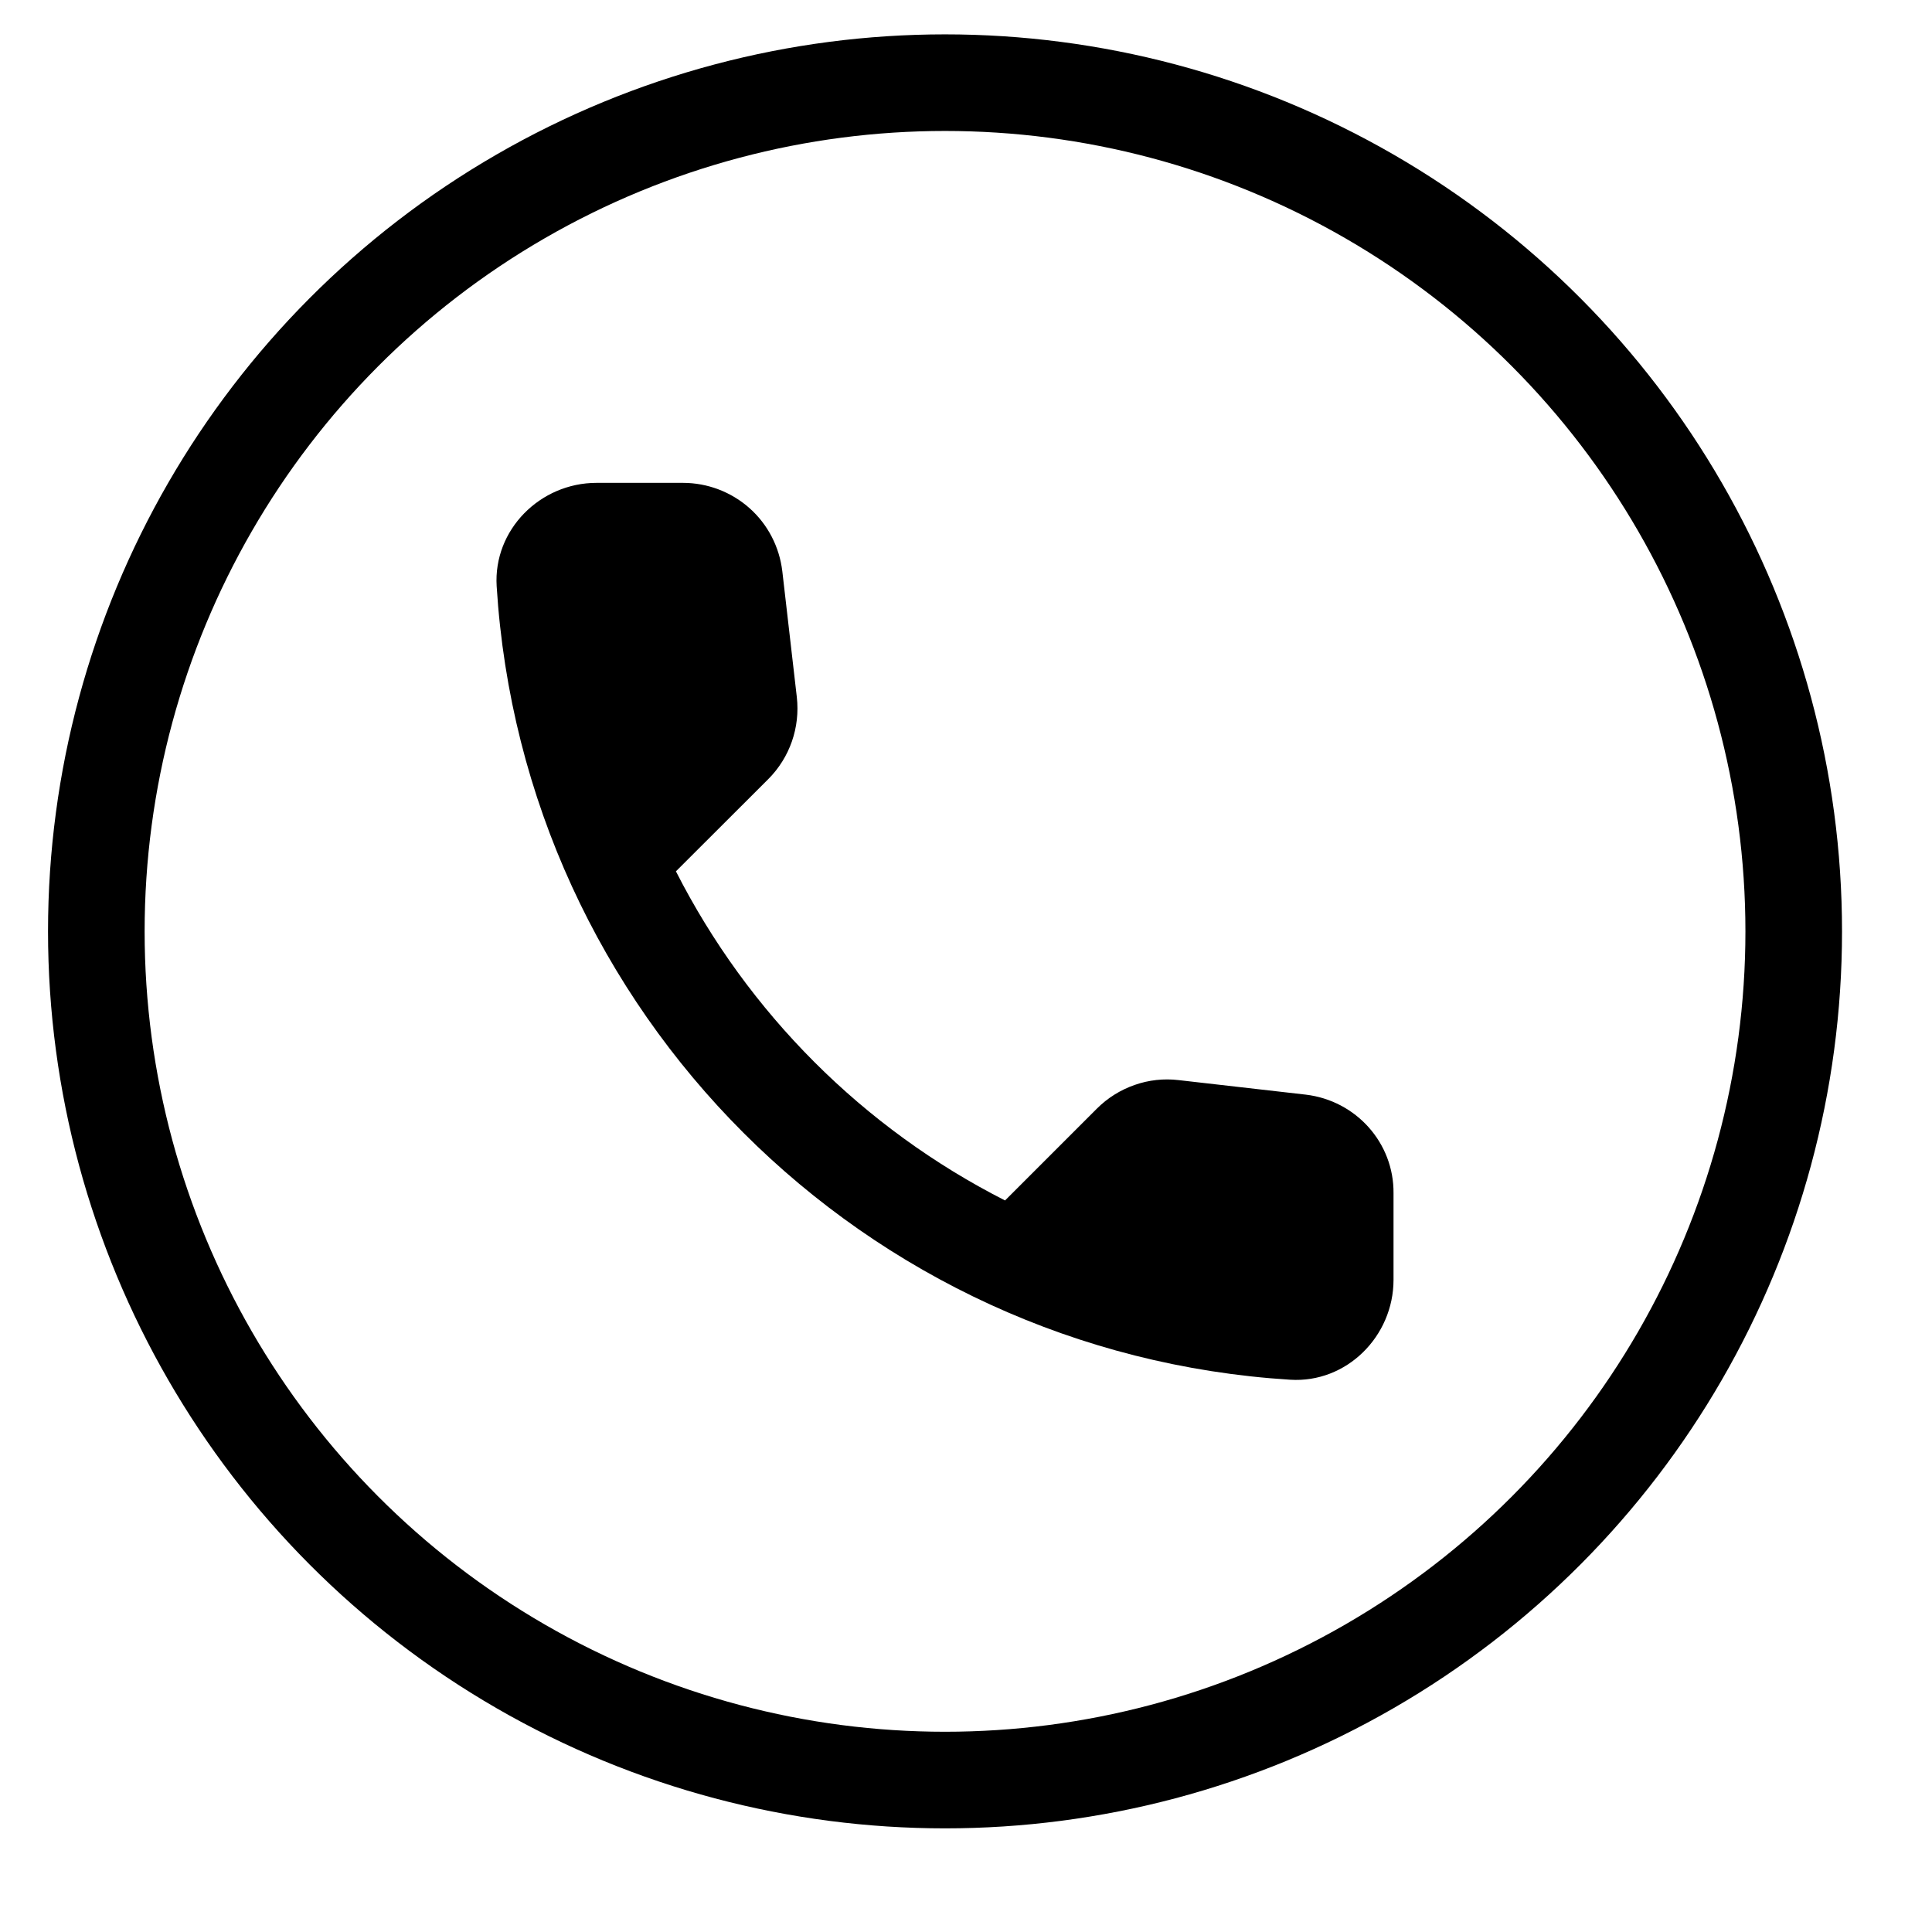
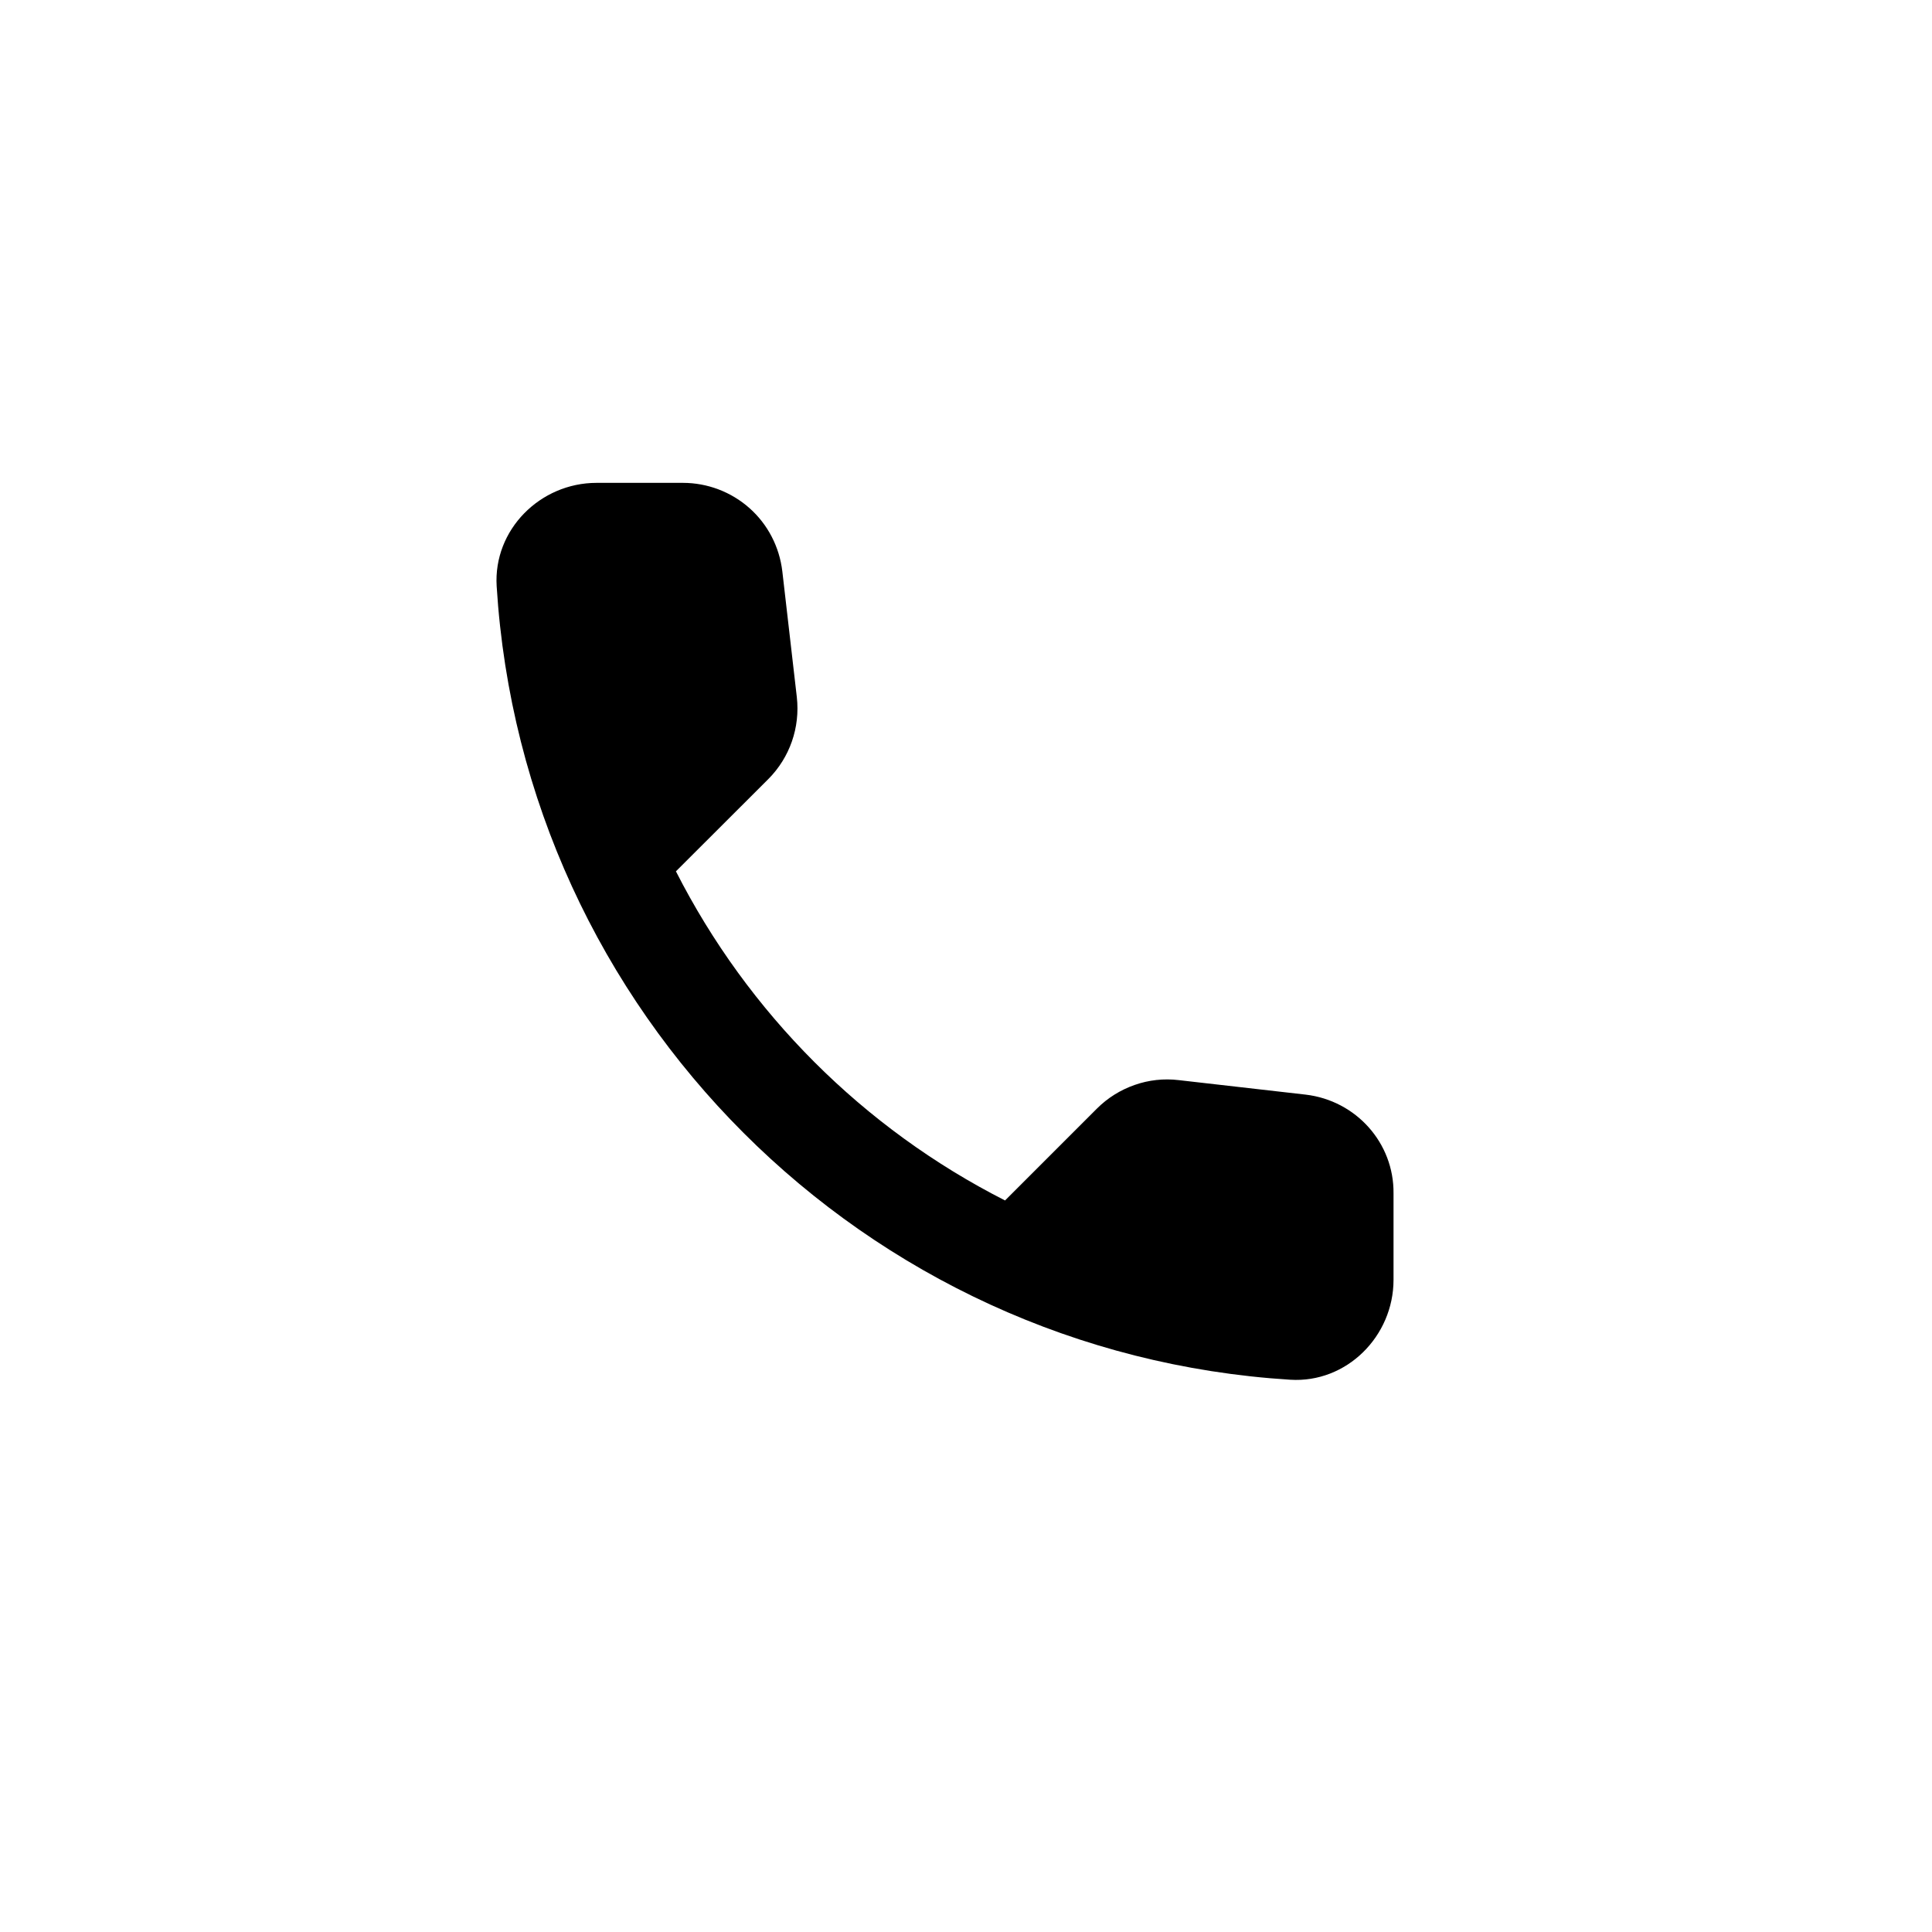
<svg xmlns="http://www.w3.org/2000/svg" width="14" height="14" viewBox="0 0 14 14" fill="none">
-   <circle cx="6.848" cy="6.749" r="6.15" stroke="black" stroke-width="0.7" />
  <path d="M9.461 7.932L8.542 7.827C8.434 7.814 8.324 7.826 8.222 7.862C8.119 7.898 8.026 7.956 7.949 8.033L7.283 8.699C6.256 8.177 5.421 7.342 4.898 6.314L5.568 5.645C5.723 5.489 5.799 5.272 5.774 5.051L5.669 4.14C5.648 3.963 5.564 3.8 5.431 3.682C5.298 3.564 5.126 3.499 4.949 3.499H4.323C3.914 3.499 3.574 3.839 3.599 4.248C3.791 7.338 6.262 9.806 9.349 9.998C9.758 10.024 10.098 9.683 10.098 9.274V8.648C10.102 8.283 9.827 7.975 9.461 7.932Z" fill="black" />
</svg>